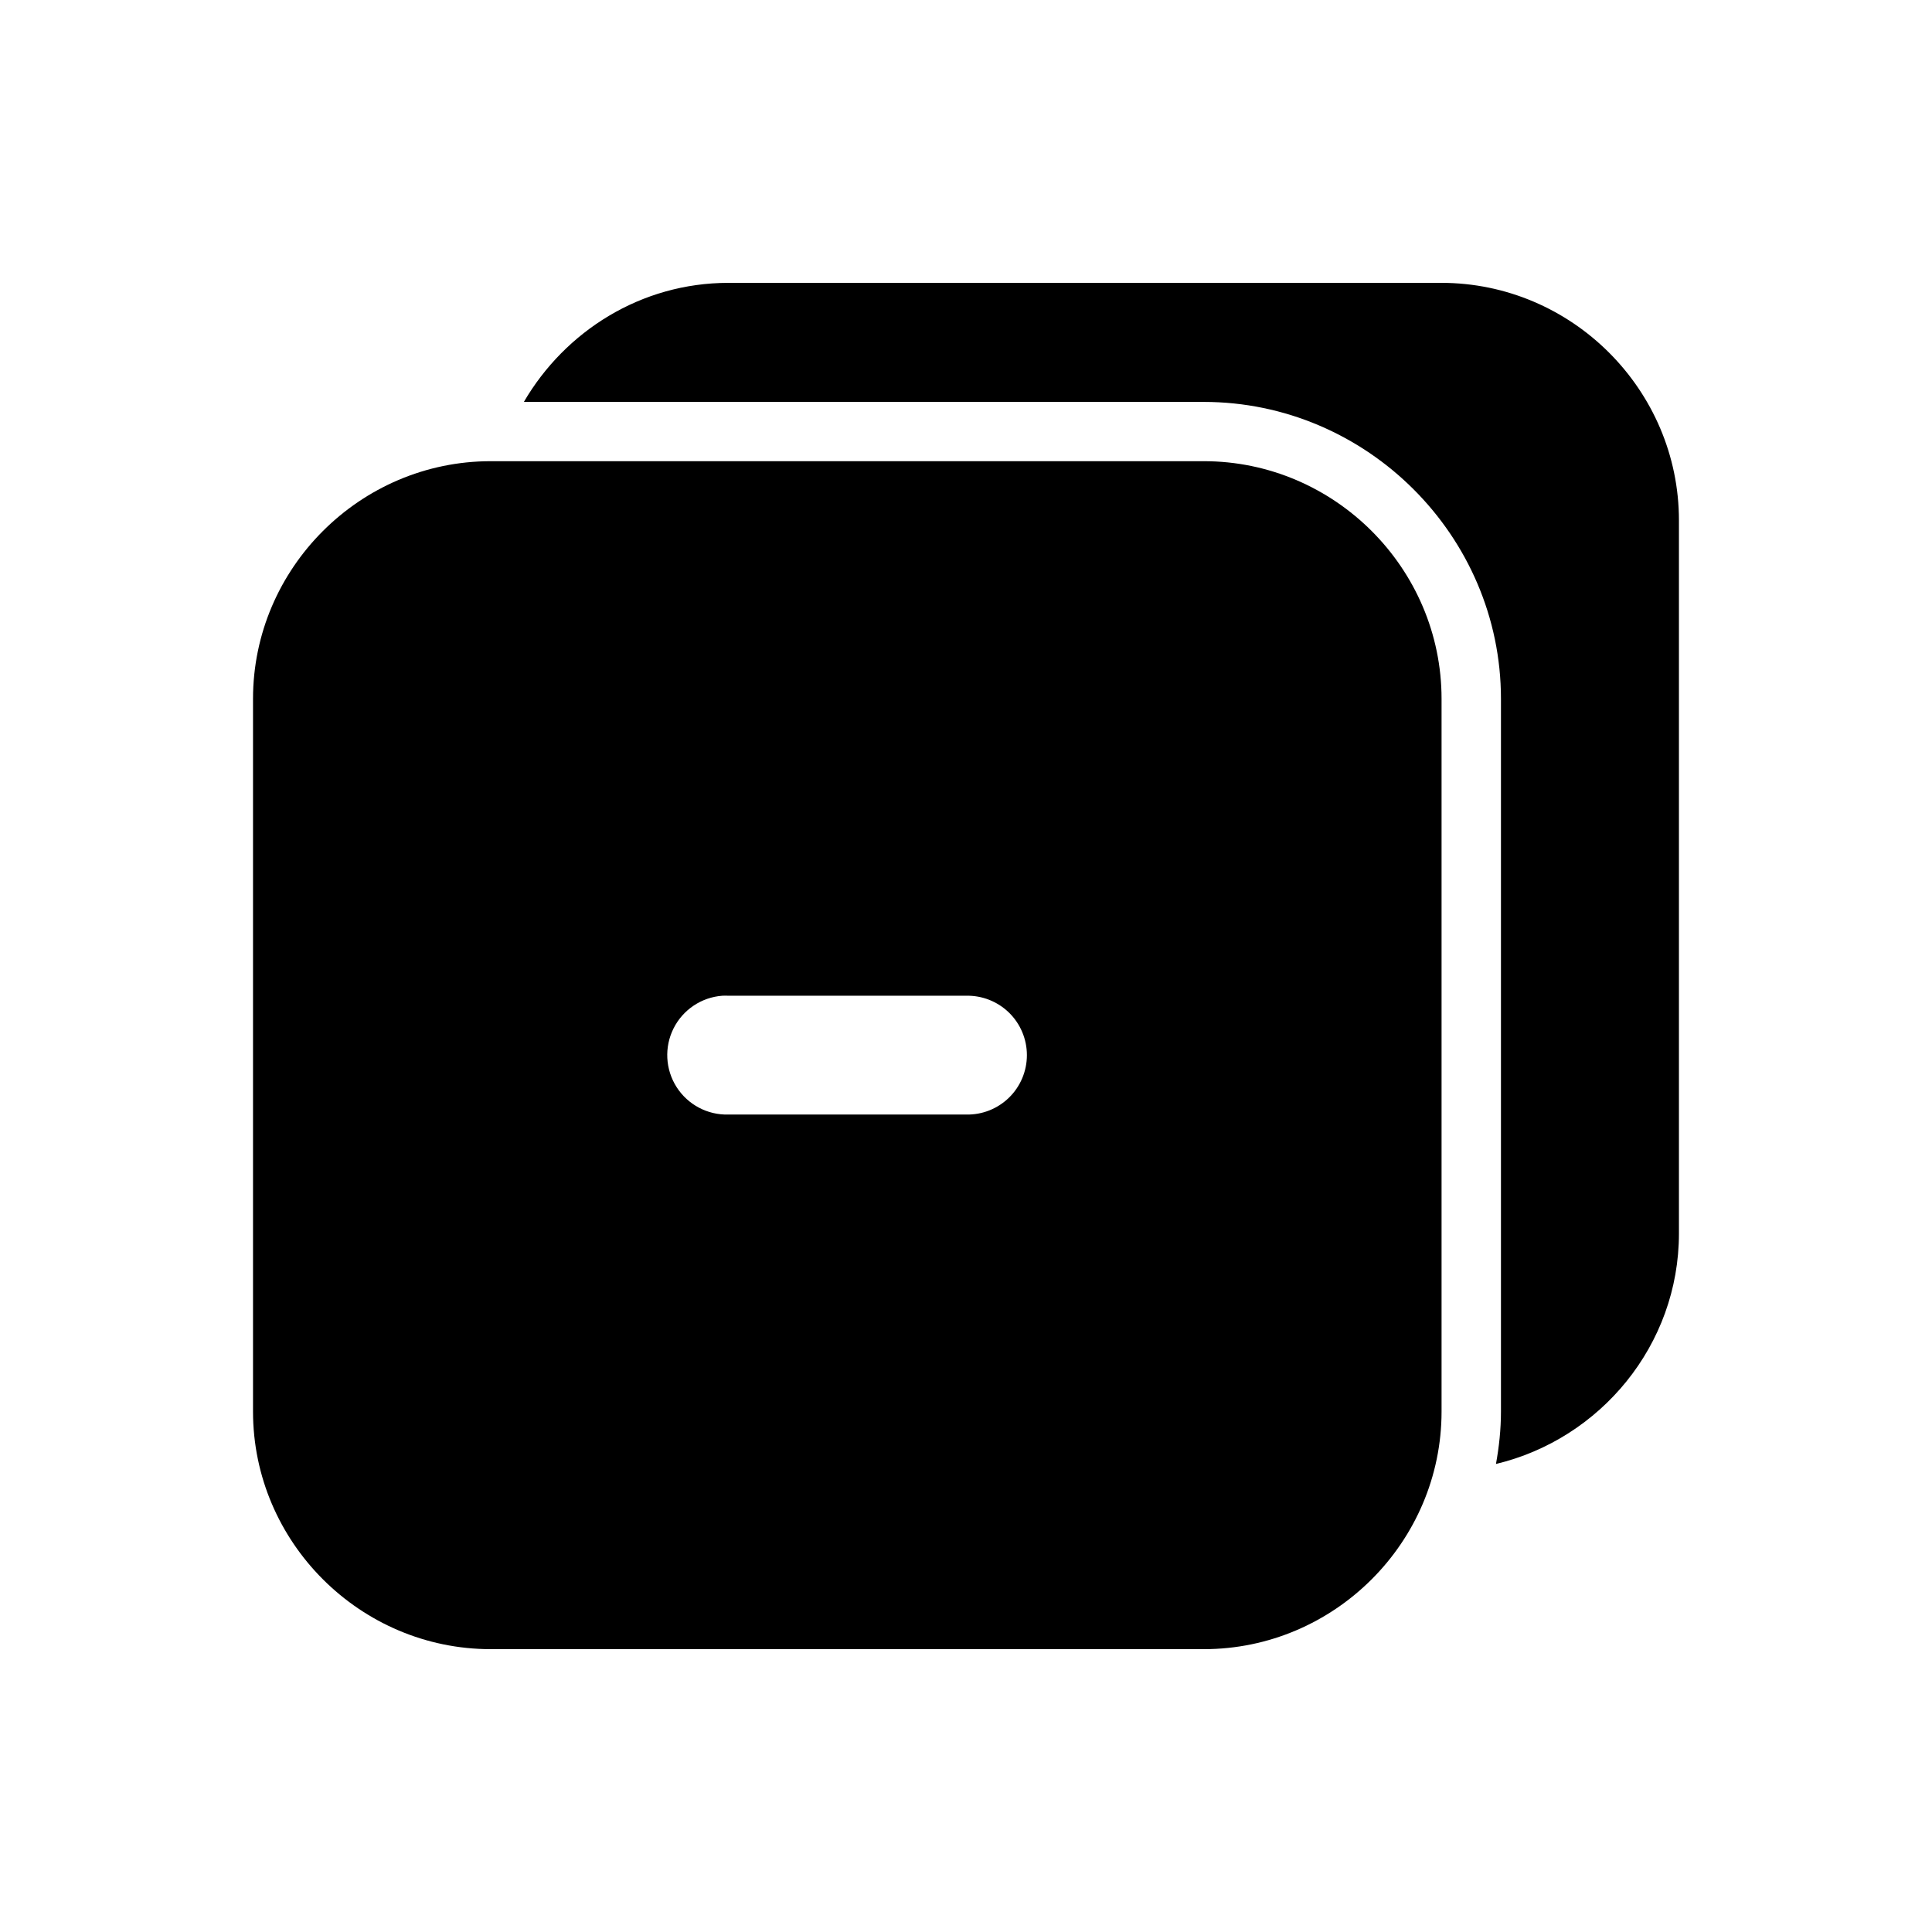
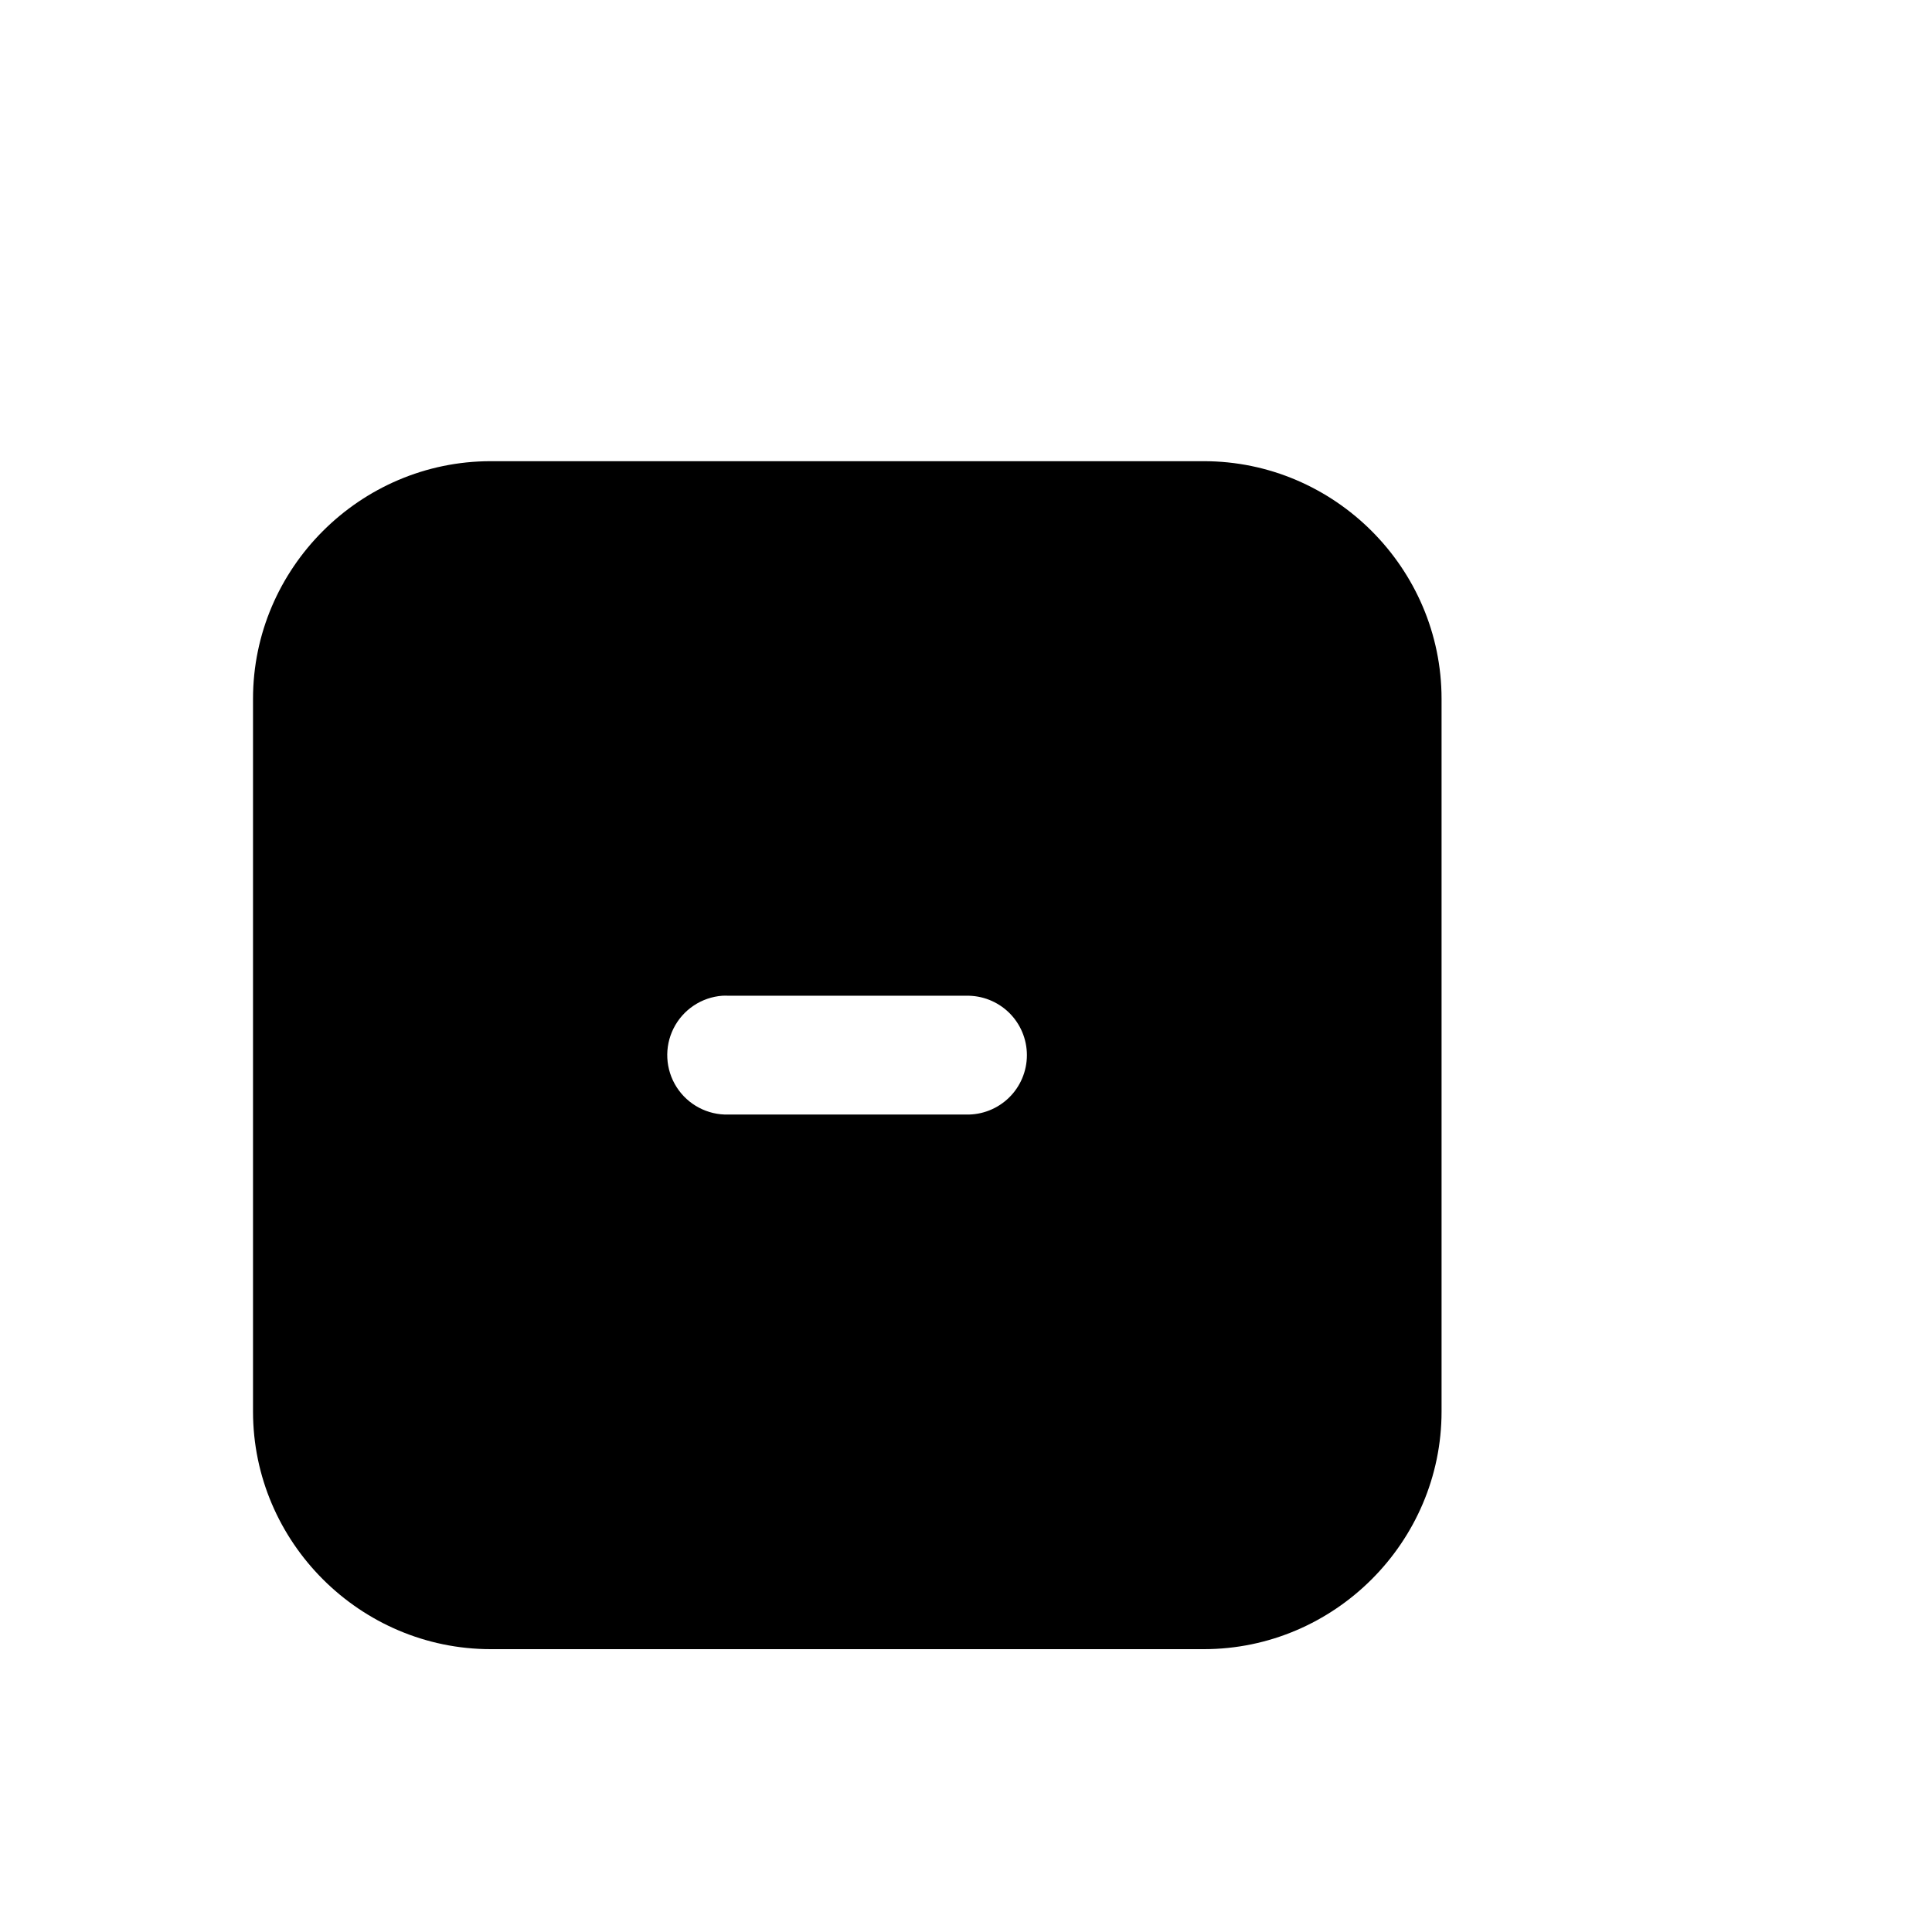
<svg xmlns="http://www.w3.org/2000/svg" fill="#000000" width="800px" height="800px" version="1.1" viewBox="144 144 512 512">
  <g>
    <path d="m274.06 266.22c-34.617 0-63.008 28.359-63.008 62.977v188.87c0 34.617 28.391 62.977 63.008 62.977h188.96c34.617 0 63.008-28.359 63.008-62.977v-188.87c0-34.617-28.391-62.977-63.008-62.977zm61.375 141.66c0.543-0.027 1.09-0.027 1.633 0h62.977-0.004c4.238-0.094 8.332 1.523 11.363 4.484 3.027 2.965 4.734 7.023 4.734 11.258 0 4.238-1.707 8.297-4.734 11.258-3.031 2.965-7.125 4.582-11.363 4.488h-62.977 0.004c-5.551 0.164-10.777-2.602-13.766-7.281-2.984-4.68-3.289-10.582-0.805-15.547 2.488-4.965 7.402-8.254 12.938-8.66z" />
-     <path d="m337.04 218.96c-23.141 0-43.266 12.805-54.211 31.551h180.16c43.215 0 78.781 35.465 78.781 78.688v188.87c0 4.754-0.5 9.371-1.324 13.898 27.672-6.617 48.492-31.488 48.492-61.102v-188.93c0-34.617-28.359-62.977-62.977-62.977z" />
  </g>
</svg>